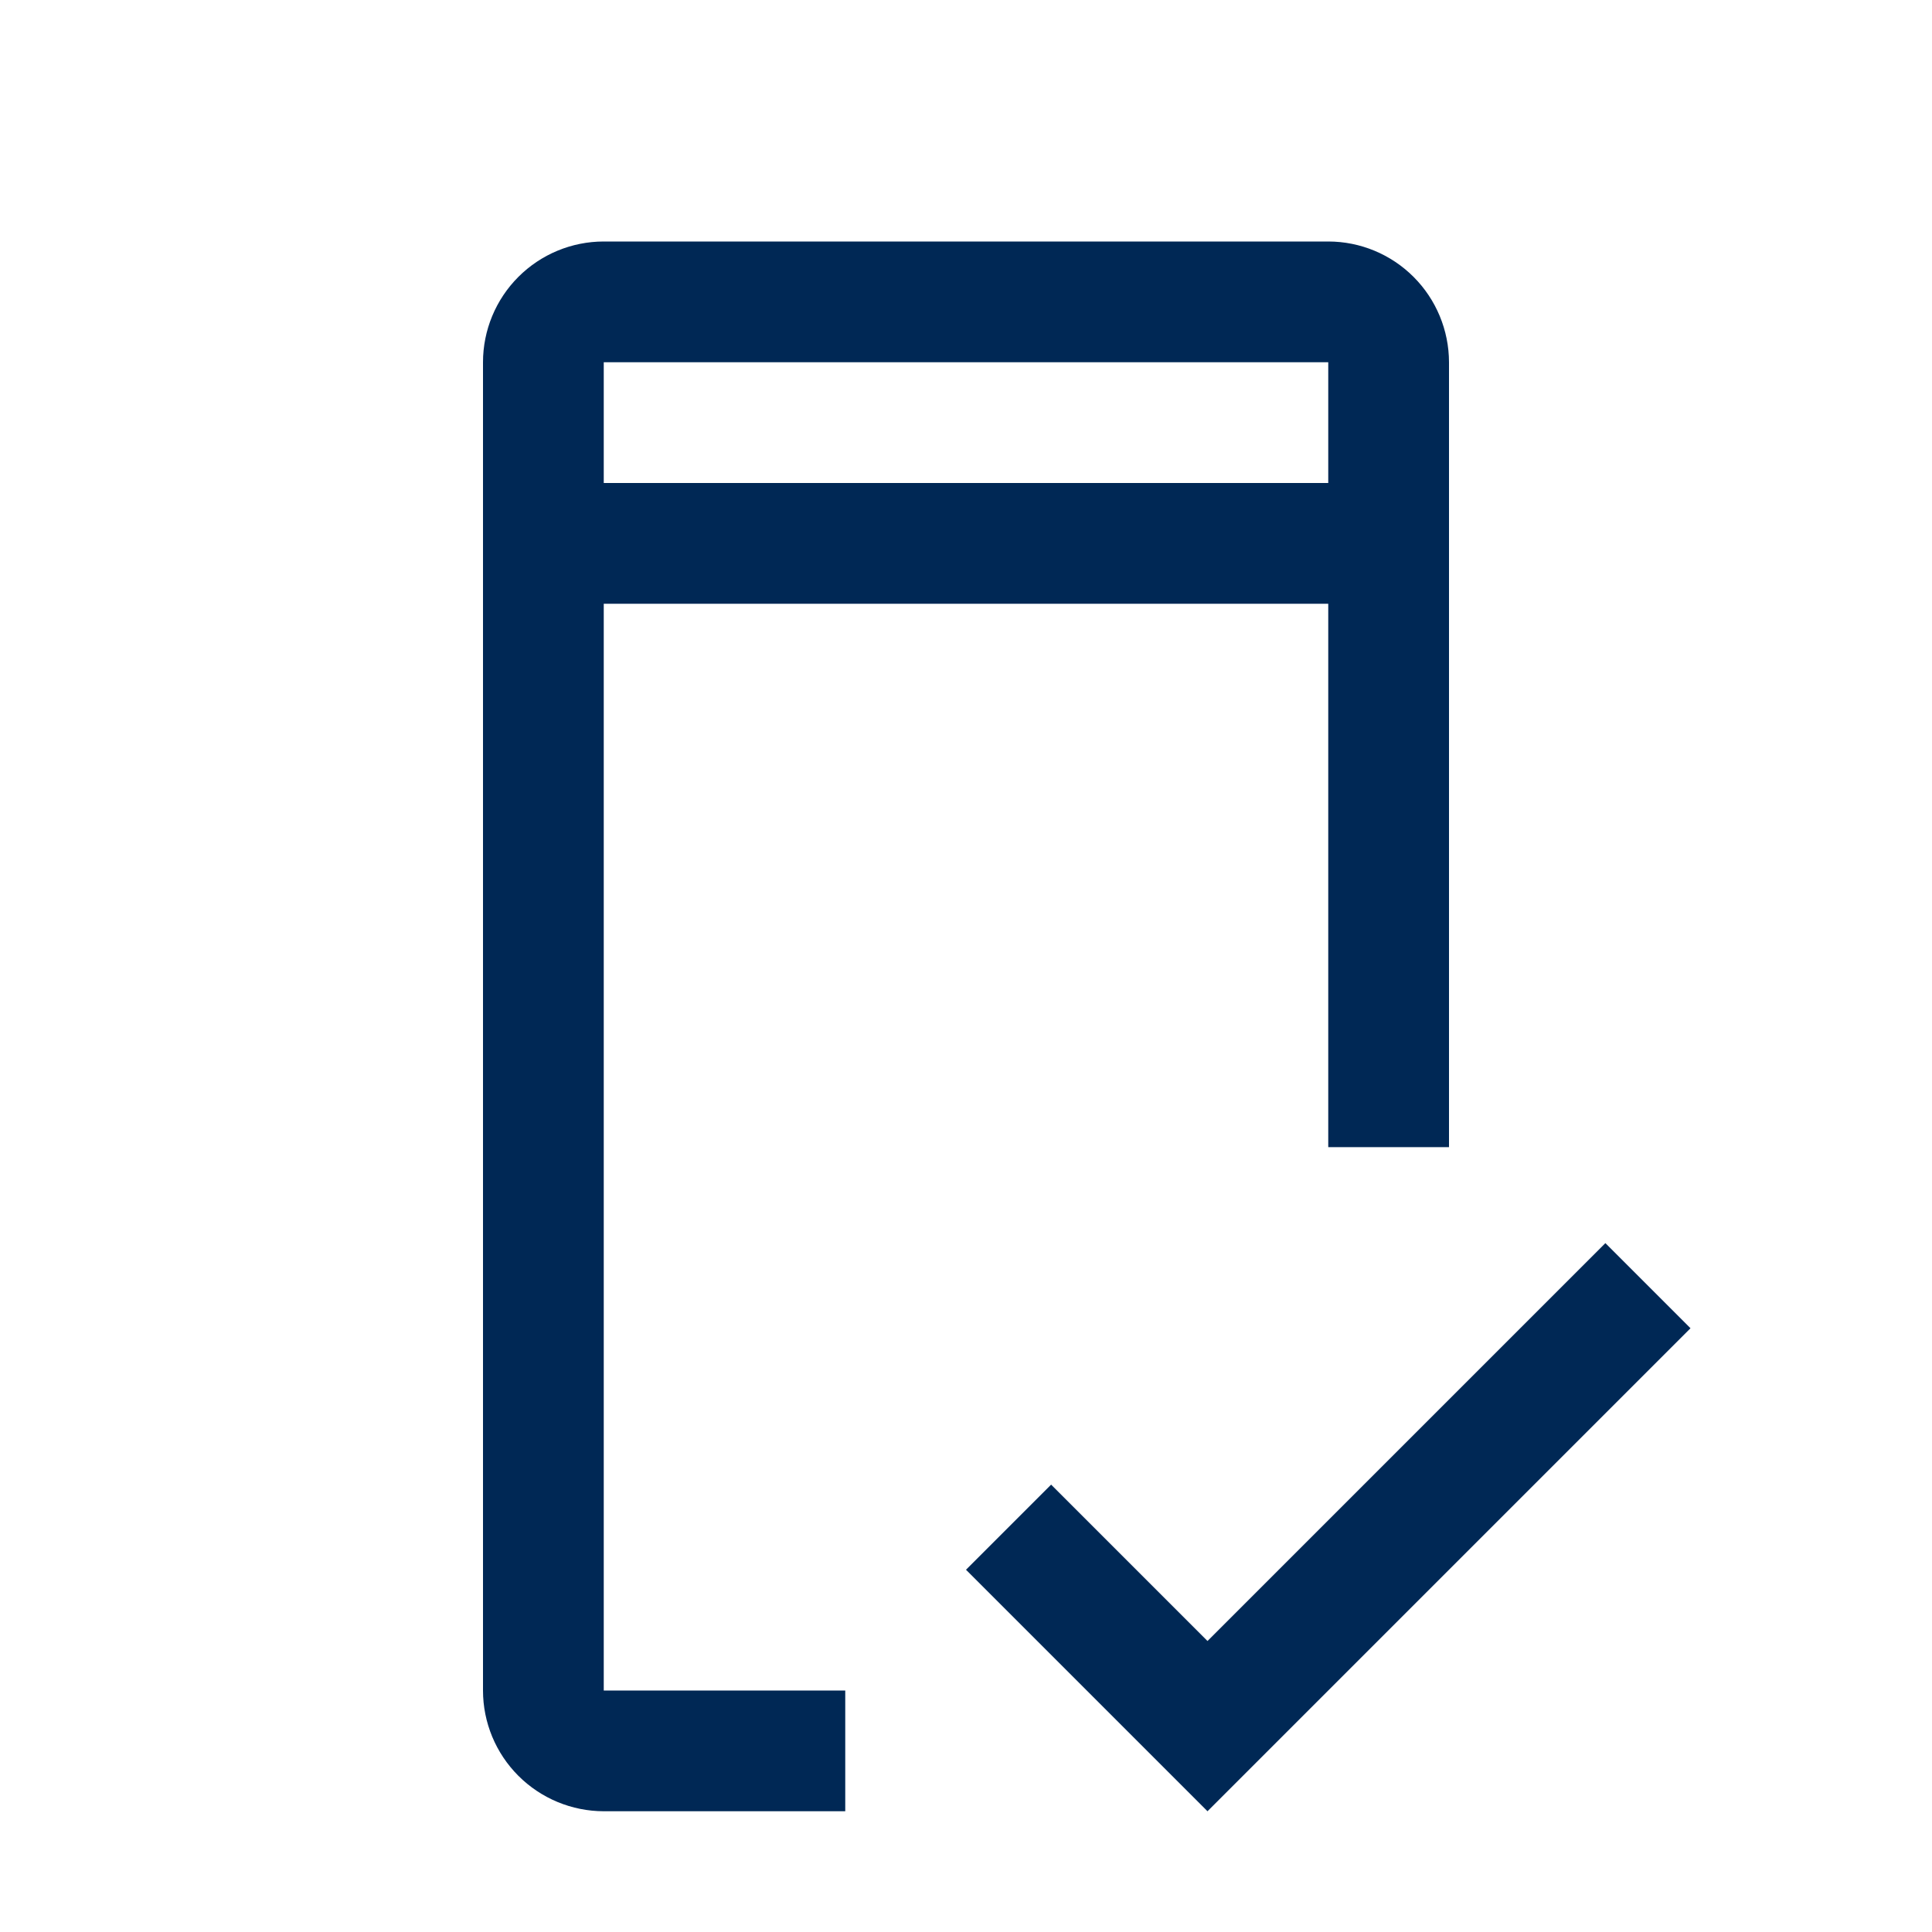
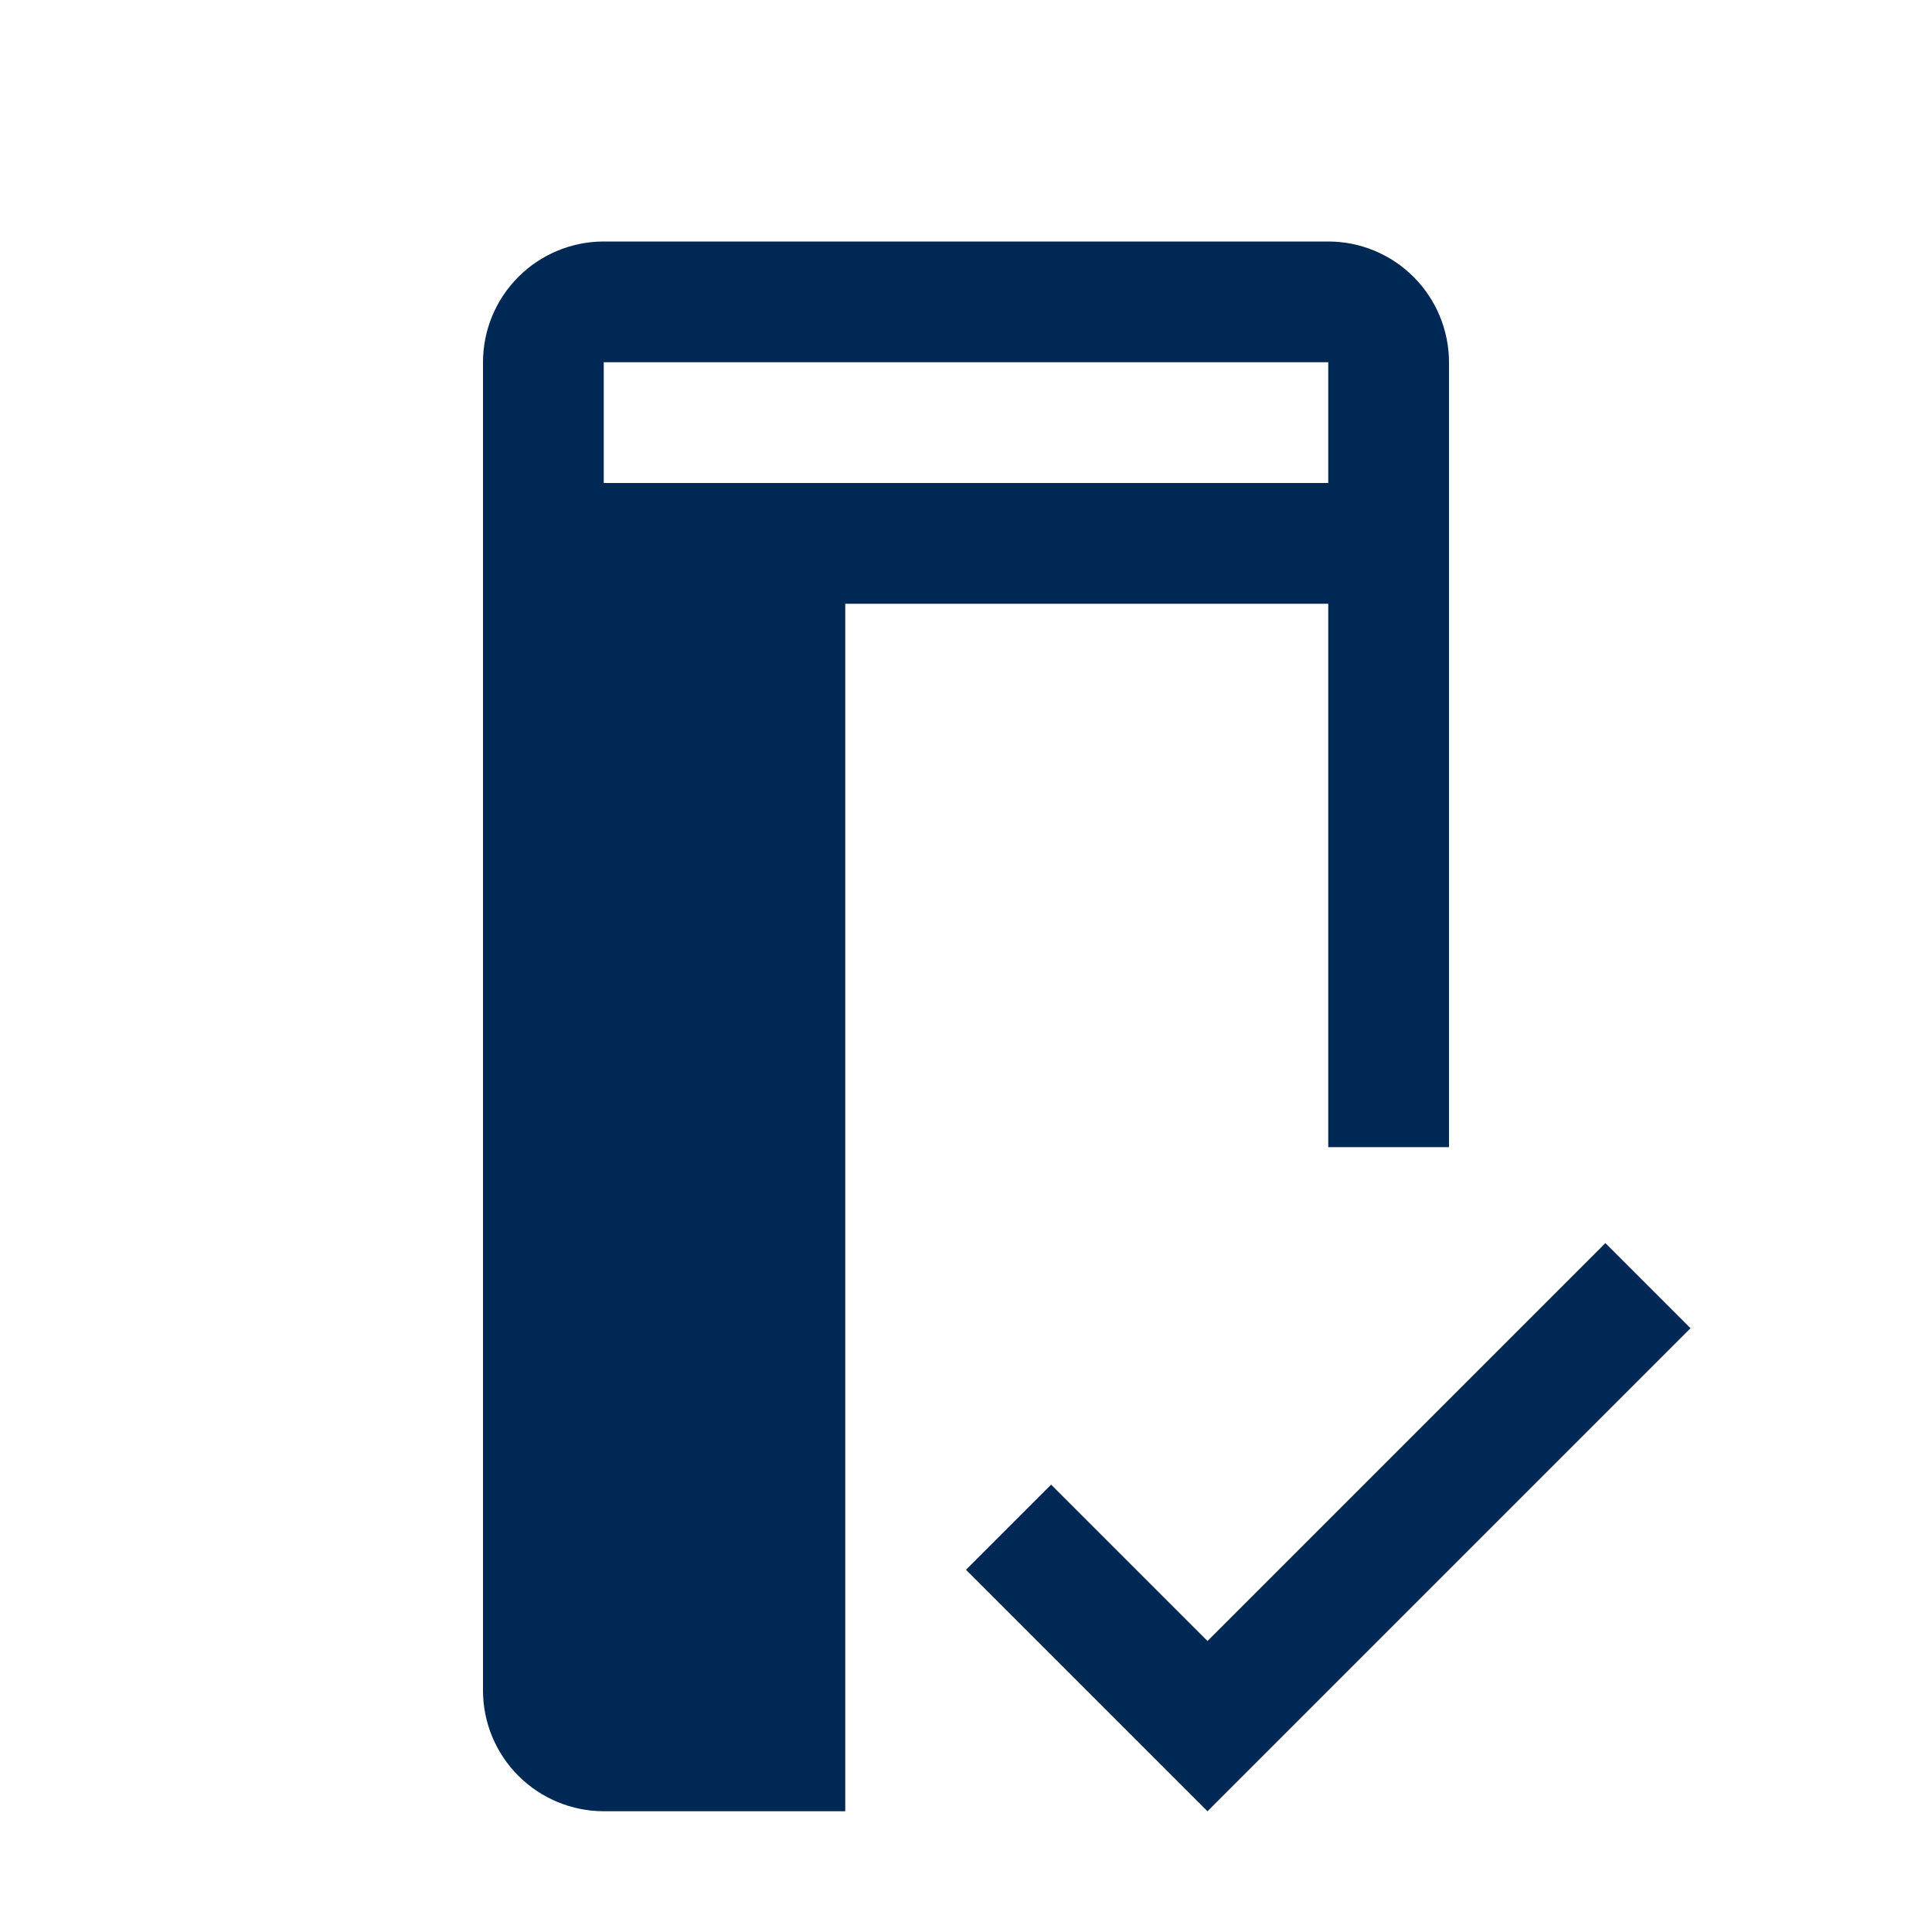
<svg xmlns="http://www.w3.org/2000/svg" width="32" height="32" viewBox="0 0 32 32" fill="none">
  <g id="mobile--check">
-     <path id="Vector" fill-rule="evenodd" clip-rule="evenodd" d="M10 10V28H14V30H10C9.47 29.999 8.961 29.788 8.586 29.413C8.211 29.038 8 28.53 8 28V6C8 5.47 8.211 4.961 8.586 4.586C8.961 4.211 9.469 4 10 4H22C22.53 4 23.038 4.211 23.413 4.586C23.788 4.961 23.999 5.47 24 6V19H22V10H10ZM22 6H10V8H22V6ZM17.41 24.59L20 27.18L26.59 20.59L28 22L20 30L16 26L17.41 24.59Z" fill="#002855" />
+     <path id="Vector" fill-rule="evenodd" clip-rule="evenodd" d="M10 10H14V30H10C9.47 29.999 8.961 29.788 8.586 29.413C8.211 29.038 8 28.53 8 28V6C8 5.47 8.211 4.961 8.586 4.586C8.961 4.211 9.469 4 10 4H22C22.53 4 23.038 4.211 23.413 4.586C23.788 4.961 23.999 5.47 24 6V19H22V10H10ZM22 6H10V8H22V6ZM17.41 24.59L20 27.18L26.59 20.59L28 22L20 30L16 26L17.41 24.59Z" fill="#002855" />
  </g>
</svg>